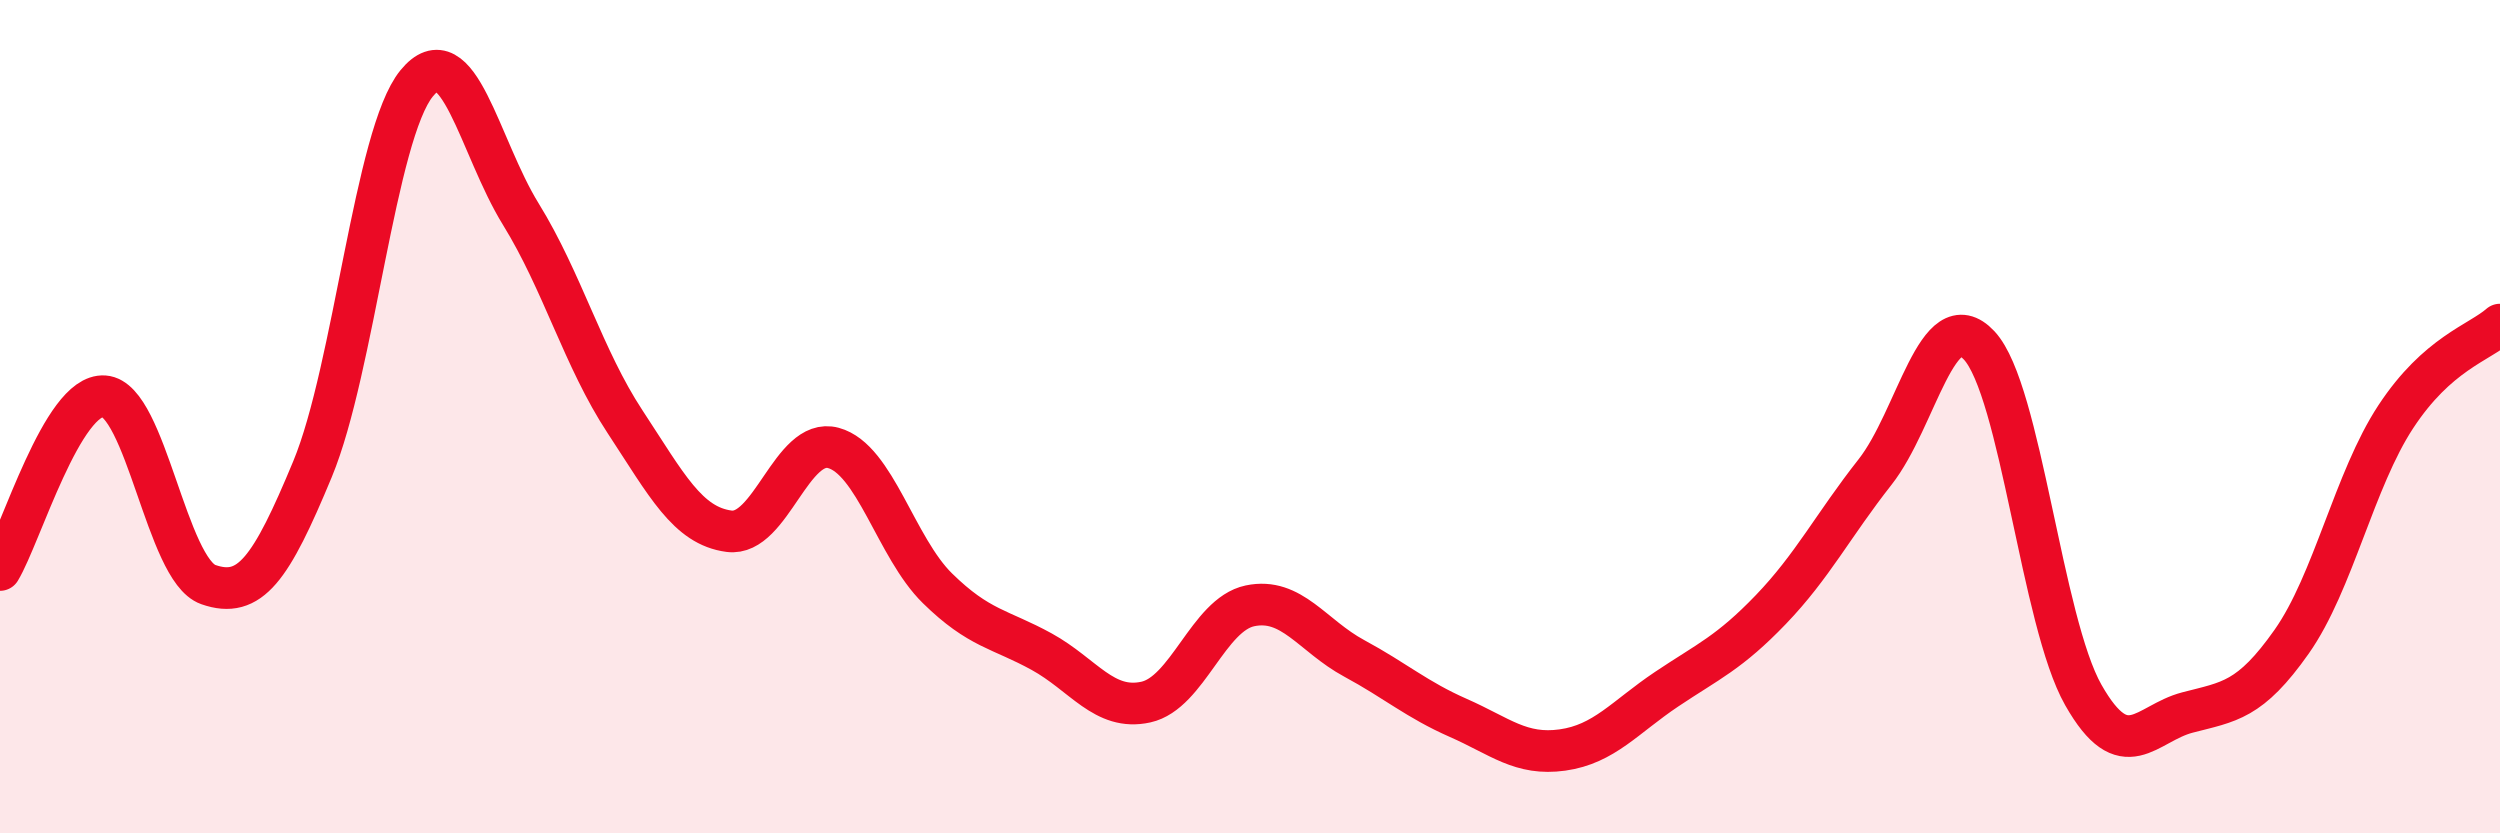
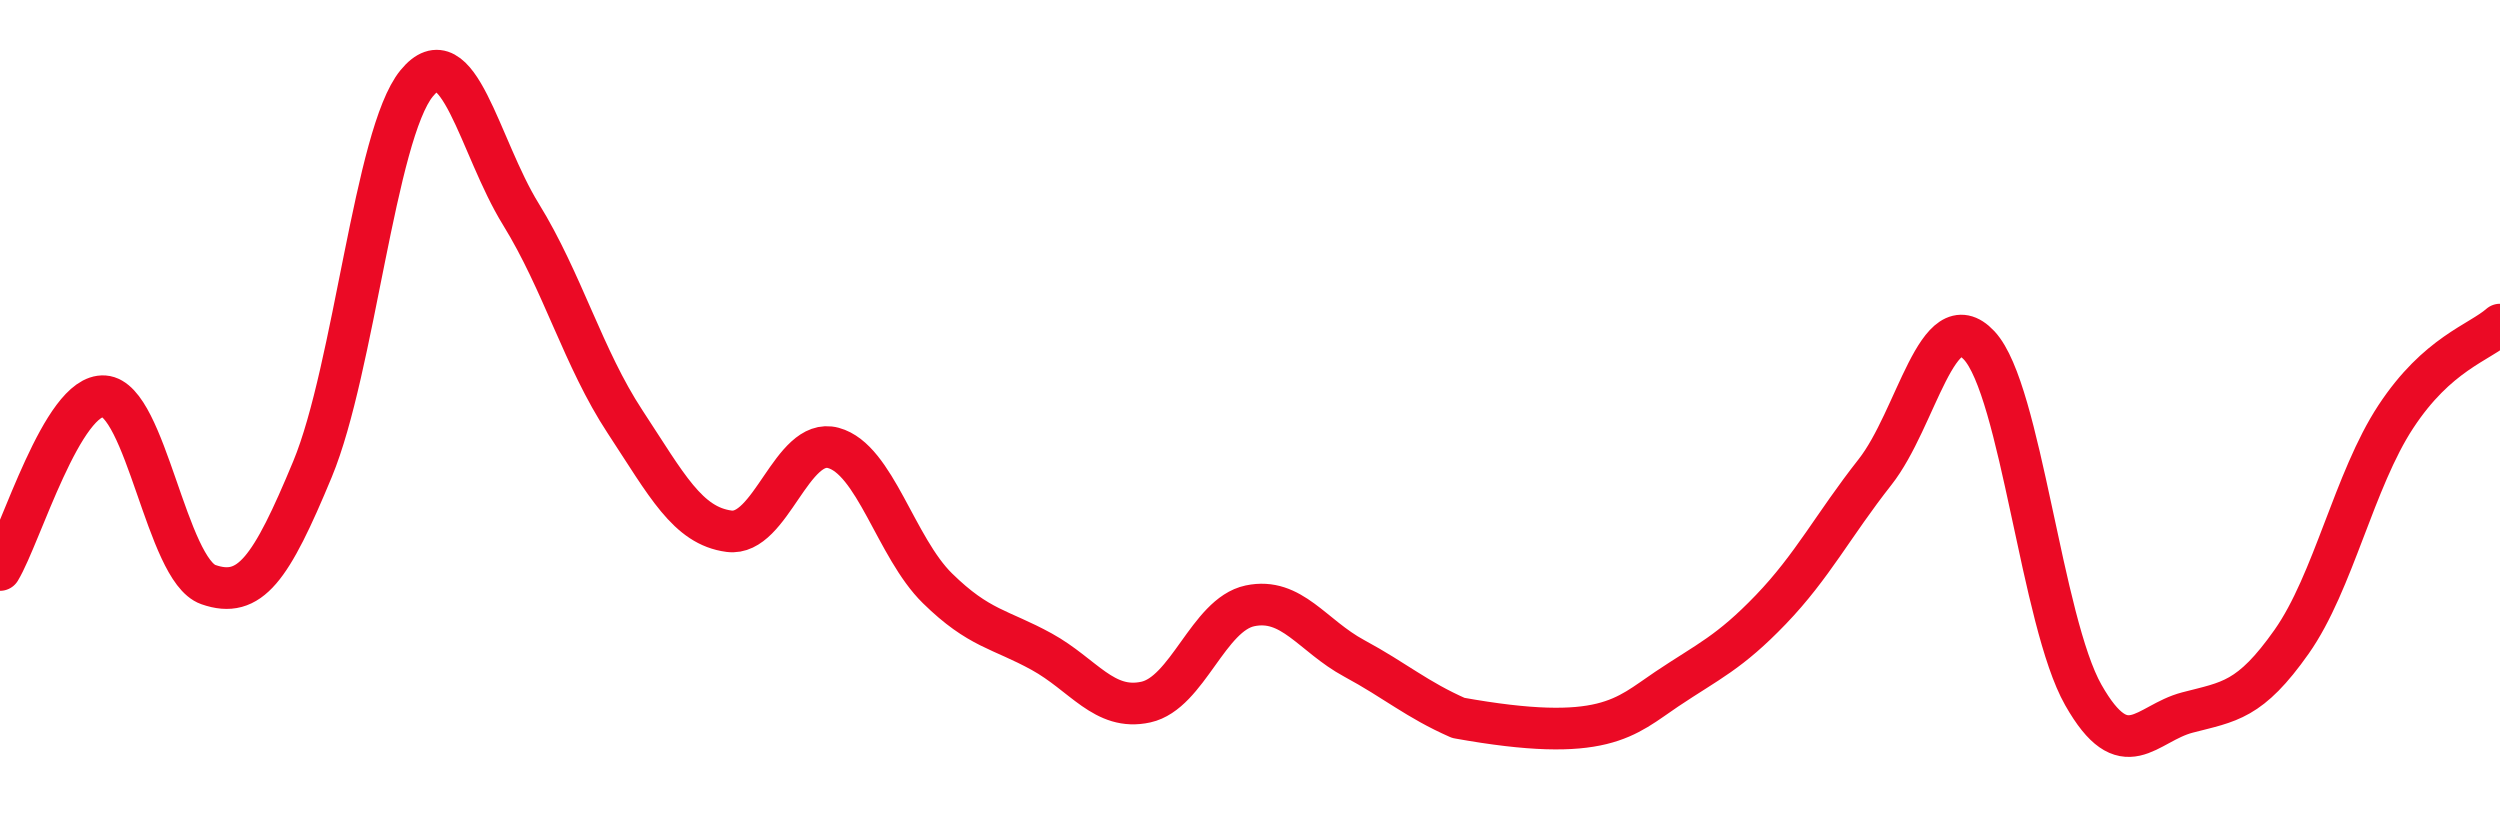
<svg xmlns="http://www.w3.org/2000/svg" width="60" height="20" viewBox="0 0 60 20">
-   <path d="M 0,13.68 C 0.5,12.85 1.5,9.44 2.5,9.51 C 3.5,9.58 4,13.68 5,14.03 C 6,14.38 6.5,13.67 7.5,11.26 C 8.5,8.85 9,3.22 10,2 C 11,0.78 11.5,3.52 12.5,5.14 C 13.5,6.76 14,8.6 15,10.12 C 16,11.64 16.5,12.62 17.5,12.75 C 18.5,12.88 19,10.48 20,10.75 C 21,11.02 21.5,13.14 22.5,14.12 C 23.5,15.1 24,15.09 25,15.64 C 26,16.19 26.5,17.07 27.5,16.85 C 28.5,16.63 29,14.75 30,14.54 C 31,14.33 31.5,15.26 32.5,15.8 C 33.5,16.34 34,16.79 35,17.23 C 36,17.67 36.5,18.14 37.5,18 C 38.5,17.86 39,17.21 40,16.54 C 41,15.87 41.5,15.67 42.5,14.63 C 43.5,13.59 44,12.6 45,11.33 C 46,10.06 46.5,7.22 47.5,8.29 C 48.5,9.36 49,14.92 50,16.68 C 51,18.44 51.5,17.36 52.5,17.1 C 53.5,16.84 54,16.82 55,15.4 C 56,13.98 56.5,11.52 57.5,10 C 58.5,8.48 59.5,8.23 60,7.79L60 20L0 20Z" fill="#EB0A25" opacity="0.1" stroke-linecap="round" stroke-linejoin="round" />
-   <path d="M 0,13.68 C 0.5,12.85 1.5,9.44 2.5,9.51 C 3.5,9.58 4,13.68 5,14.03 C 6,14.38 6.5,13.67 7.5,11.26 C 8.5,8.85 9,3.22 10,2 C 11,0.78 11.5,3.52 12.5,5.14 C 13.5,6.76 14,8.6 15,10.12 C 16,11.64 16.5,12.62 17.5,12.75 C 18.5,12.88 19,10.48 20,10.75 C 21,11.02 21.5,13.14 22.5,14.12 C 23.5,15.1 24,15.09 25,15.64 C 26,16.19 26.5,17.07 27.5,16.85 C 28.5,16.63 29,14.75 30,14.54 C 31,14.33 31.5,15.26 32.5,15.8 C 33.5,16.34 34,16.79 35,17.23 C 36,17.67 36.5,18.14 37.5,18 C 38.5,17.86 39,17.21 40,16.54 C 41,15.87 41.5,15.67 42.5,14.63 C 43.5,13.59 44,12.6 45,11.33 C 46,10.06 46.5,7.22 47.5,8.29 C 48.5,9.36 49,14.92 50,16.68 C 51,18.44 51.5,17.36 52.5,17.1 C 53.5,16.84 54,16.82 55,15.4 C 56,13.98 56.5,11.52 57.5,10 C 58.5,8.48 59.5,8.23 60,7.79" stroke="#EB0A25" stroke-width="1" fill="none" stroke-linecap="round" stroke-linejoin="round" />
+   <path d="M 0,13.68 C 0.5,12.85 1.5,9.44 2.5,9.51 C 3.5,9.58 4,13.68 5,14.03 C 6,14.38 6.5,13.67 7.5,11.26 C 8.5,8.85 9,3.22 10,2 C 11,0.78 11.5,3.52 12.5,5.14 C 13.5,6.76 14,8.6 15,10.12 C 16,11.64 16.5,12.62 17.5,12.75 C 18.5,12.88 19,10.48 20,10.75 C 21,11.02 21.5,13.14 22.5,14.12 C 23.5,15.1 24,15.09 25,15.64 C 26,16.19 26.5,17.07 27.5,16.85 C 28.5,16.63 29,14.75 30,14.54 C 31,14.33 31.5,15.26 32.5,15.8 C 33.5,16.34 34,16.79 35,17.23 C 38.5,17.86 39,17.21 40,16.54 C 41,15.87 41.5,15.67 42.5,14.63 C 43.5,13.59 44,12.6 45,11.33 C 46,10.06 46.5,7.22 47.5,8.29 C 48.5,9.36 49,14.92 50,16.68 C 51,18.44 51.5,17.36 52.5,17.1 C 53.5,16.84 54,16.82 55,15.4 C 56,13.98 56.5,11.52 57.5,10 C 58.5,8.48 59.5,8.23 60,7.79" stroke="#EB0A25" stroke-width="1" fill="none" stroke-linecap="round" stroke-linejoin="round" />
</svg>